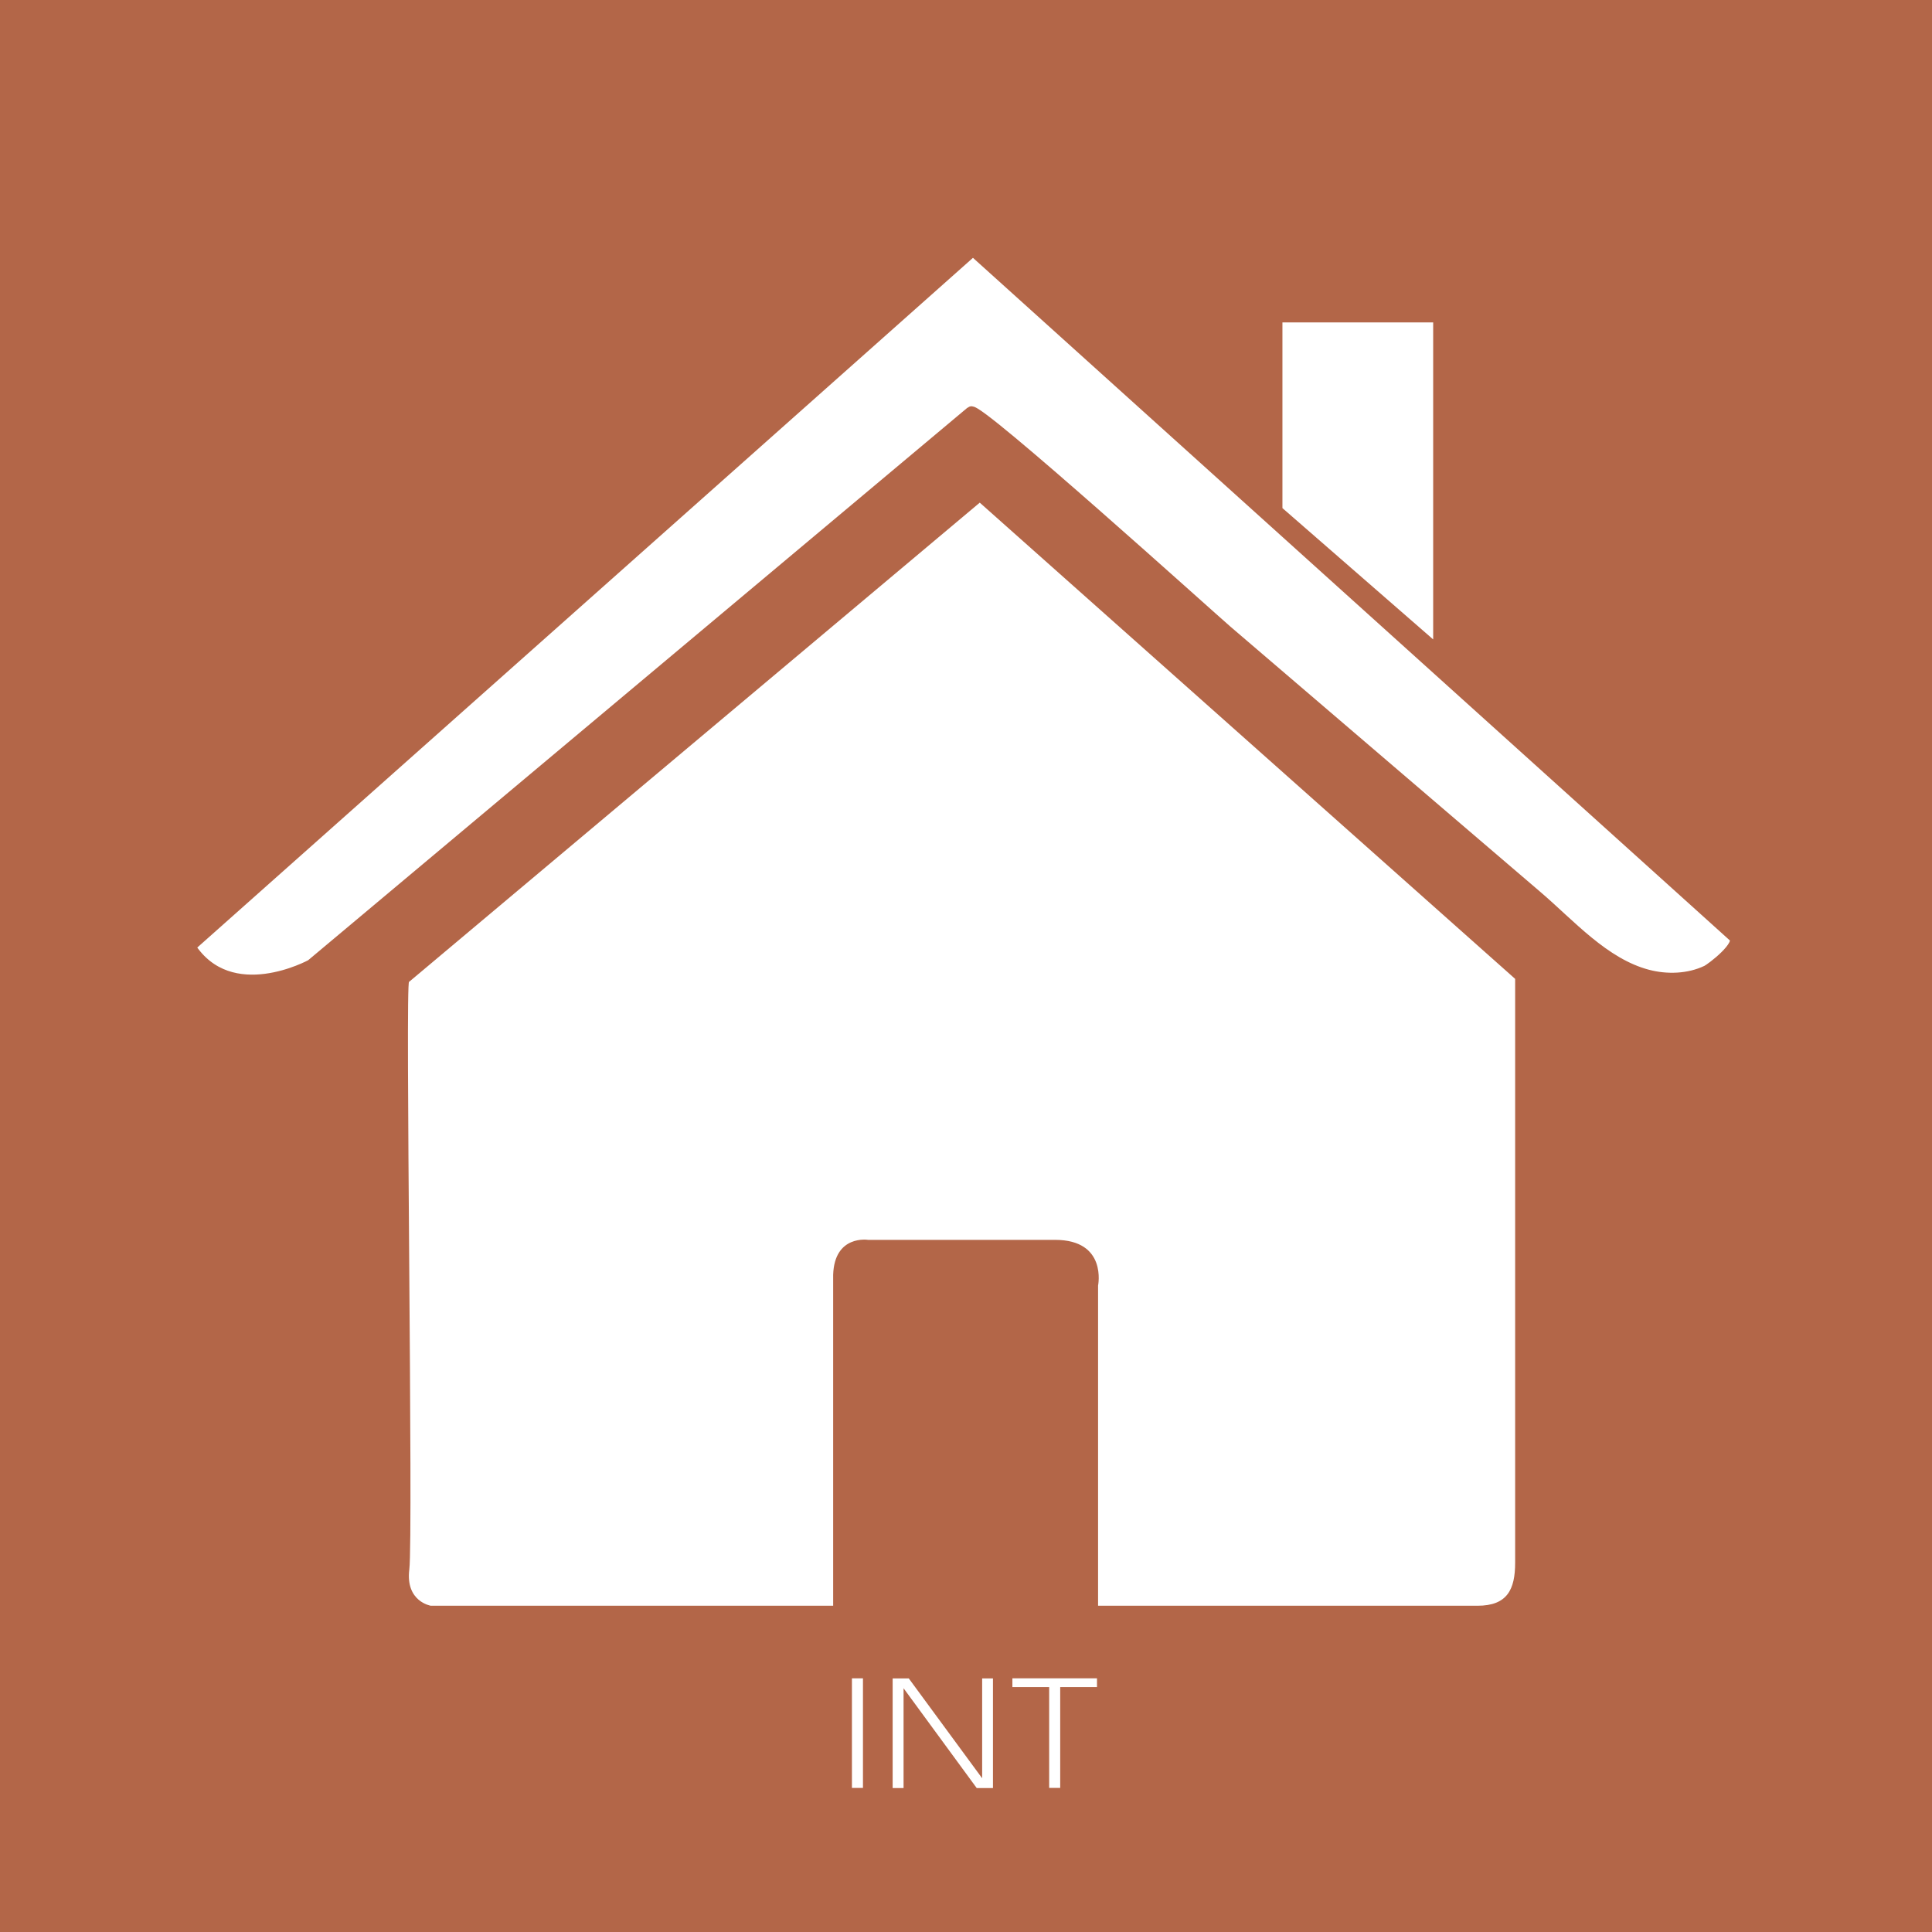
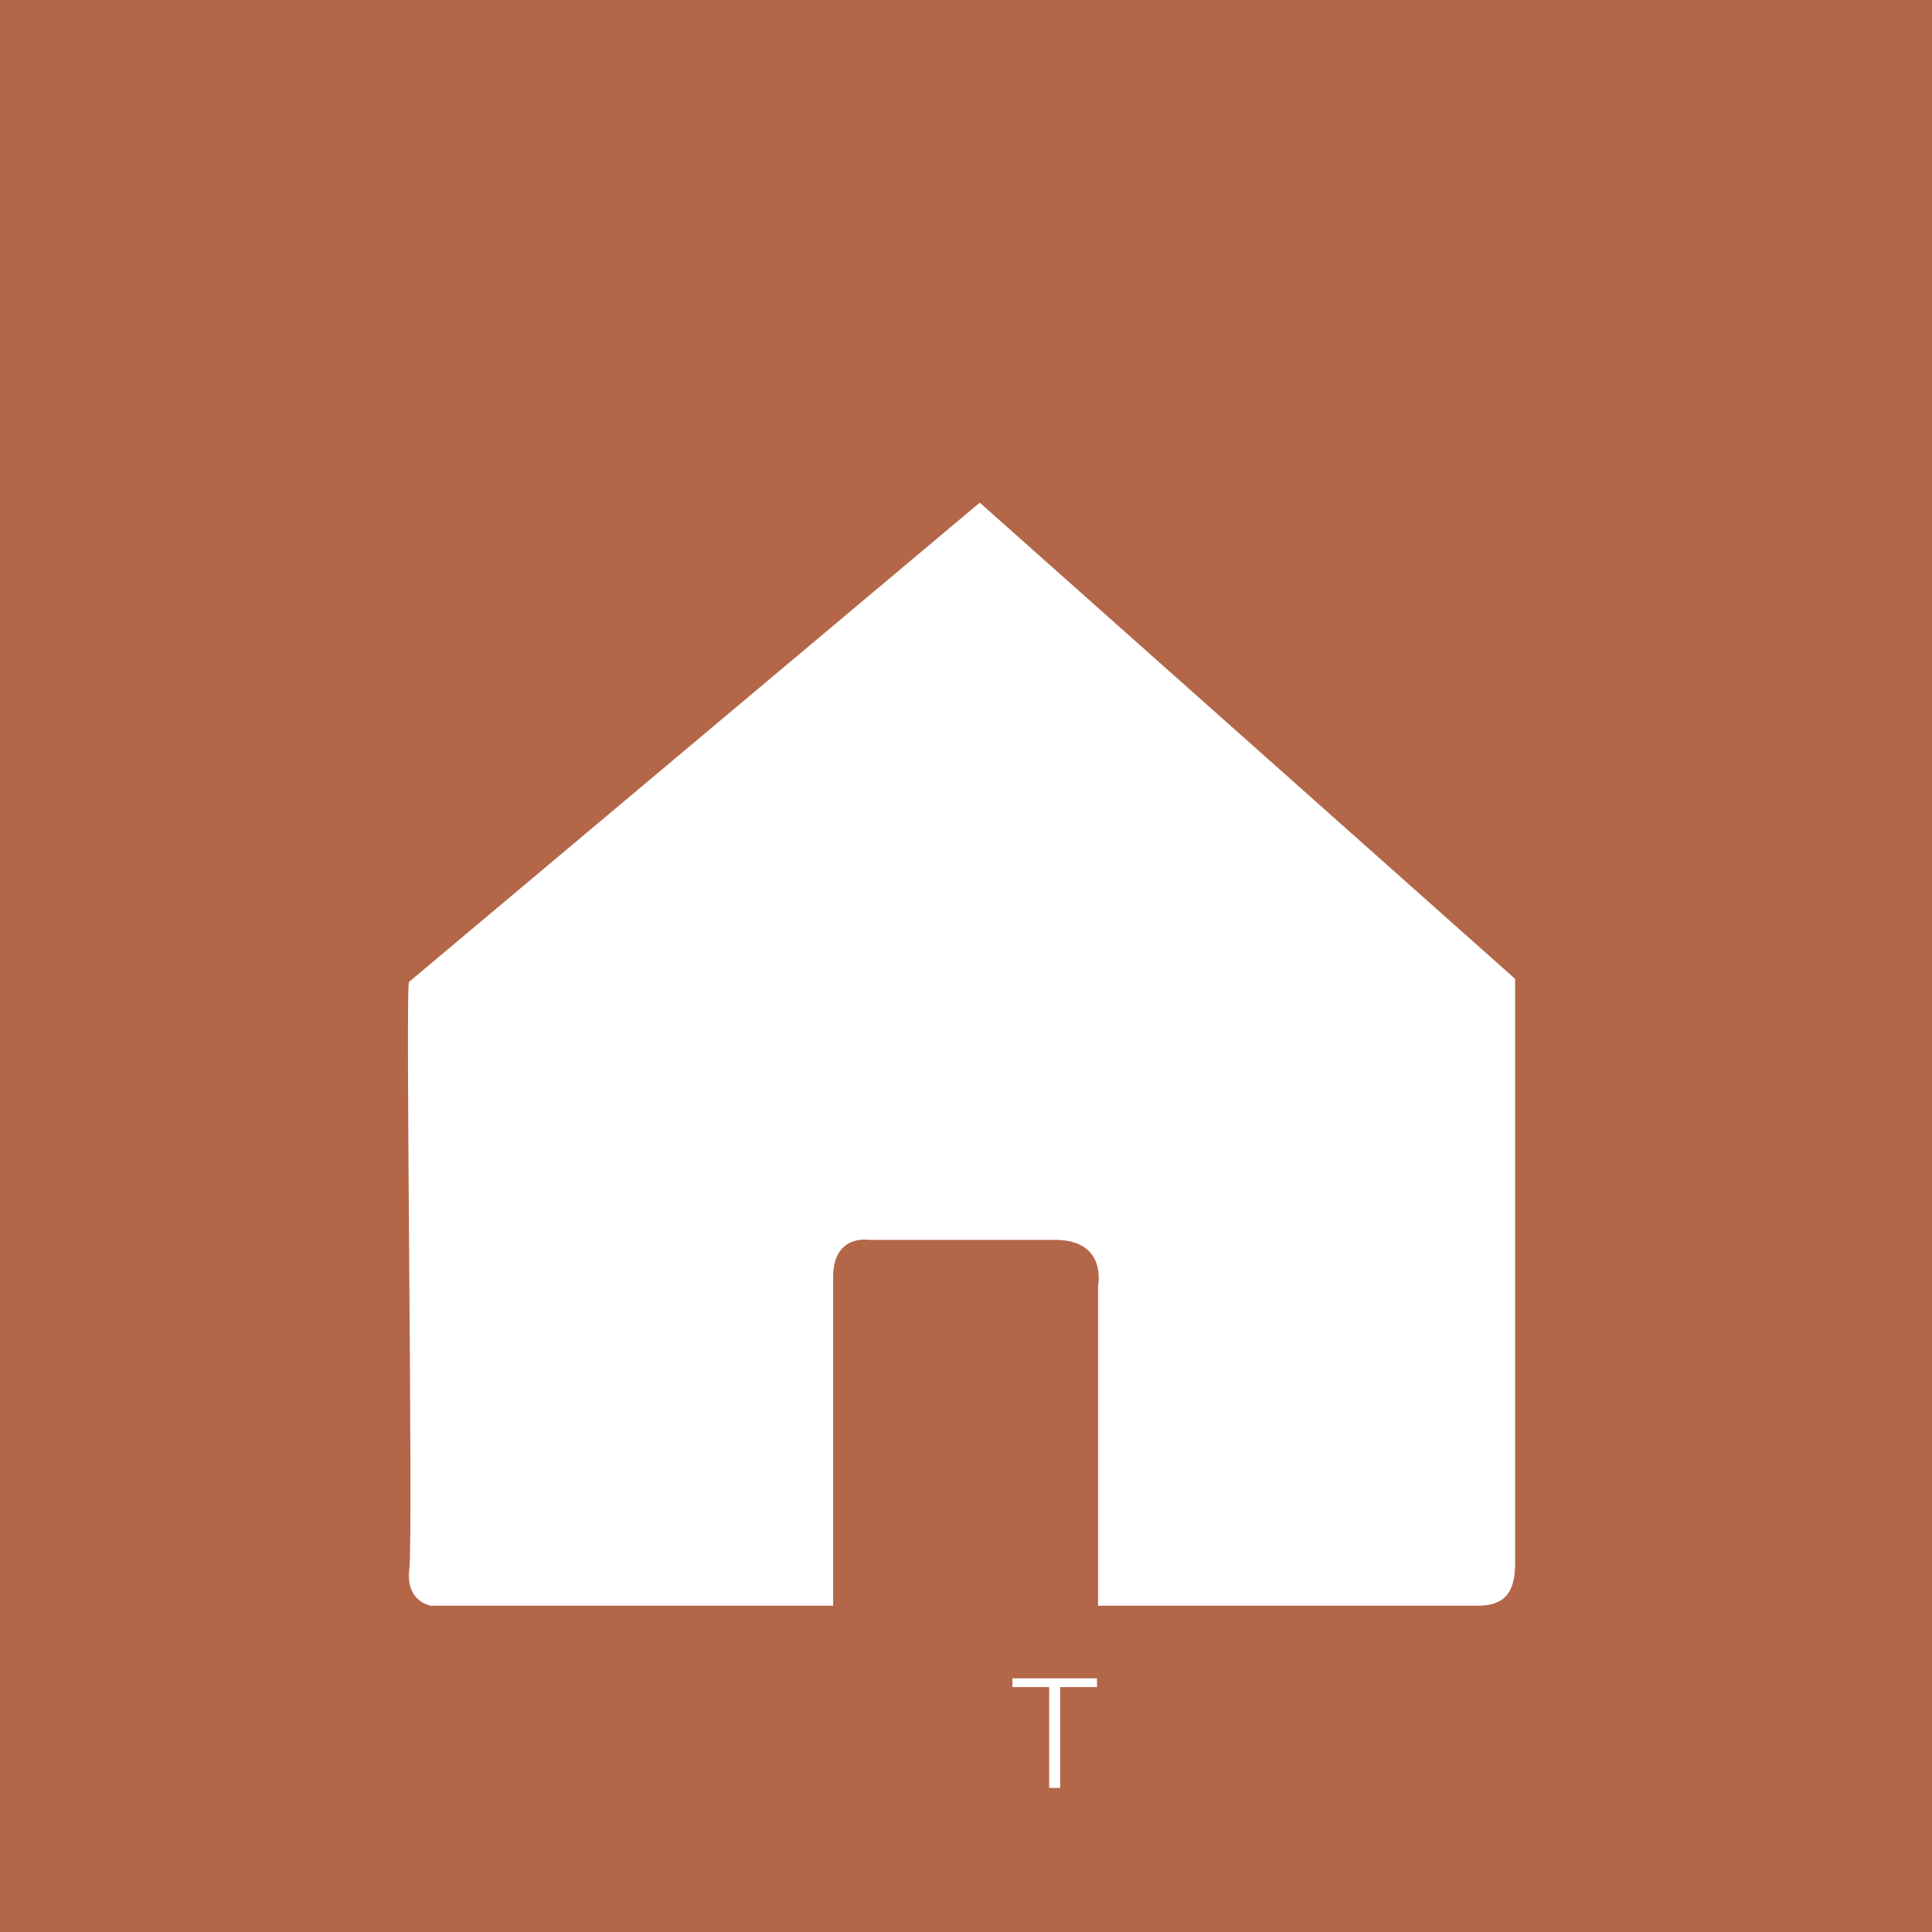
<svg xmlns="http://www.w3.org/2000/svg" version="1.1" id="Calque_1" x="0px" y="0px" viewBox="0 0 177 177" style="enable-background:new 0 0 177 177;" xml:space="preserve">
  <style type="text/css">
	.st0{fill:#B36648;}
	.st1{fill:none;stroke:#B36648;stroke-width:2;stroke-miterlimit:10;}
	.st2{fill:#FFFFFF;}
	.st3{fill:#FFFFFF;stroke:#B36648;stroke-miterlimit:10;}
	.st4{enable-background:new    ;}
</style>
  <rect class="st0" width="177" height="177" />
  <rect class="st1" width="177" height="177" />
  <g>
    <path class="st2" d="M37.48,89.95l52.28-43.9l49.05,43.63c0,0,0,52.86,0,53.48c0,2.45-0.71,3.95-3.45,3.95c-4.44,0-34.76,0-34.76,0   v-29.33c0,0,0.86-4.19-3.94-4.19s-17.13,0-17.13,0s-3.08-0.49-3.2,3.2v30.32H39.47c0,0-2.34-0.37-1.97-3.33   C37.87,140.83,37.11,89.58,37.48,89.95z" />
-     <path class="st3" d="M17.41,86.73l71.73-63.78c0,0,69.34,62.53,69.7,62.86c0.83,0.75-2.07,2.94-2.48,3.13   c-1.66,0.79-3.66,0.85-5.41,0.39c-4-1.05-7.09-4.62-10.17-7.25c-2.75-2.35-5.49-4.7-8.24-7.05c-6.72-5.75-13.43-11.5-20.15-17.25   c-1.48-1.27-22.82-20.56-23.43-20.05L28.51,88.39C28.51,88.39,21.11,92.46,17.41,86.73z" />
-     <polygon class="st2" points="117.49,46.55 117.49,29.54 131.3,29.54 131.3,58.58  " />
  </g>
  <g class="st4">
-     <path class="st2" d="M78.05,153.76h1.01v10.04h-1.01V153.76z" />
-     <path class="st2" d="M82.73,154.6l0.05,0.01v9.2h-1v-10.04h1.48l6.76,9.2l-0.04,0.01v-9.21h0.99v10.04h-1.49L82.73,154.6z" />
    <path class="st2" d="M96.12,154.56h-3.37v-0.8h7.75v0.8h-3.37v9.24h-1.01C96.12,163.8,96.12,154.56,96.12,154.56z" />
  </g>
</svg>